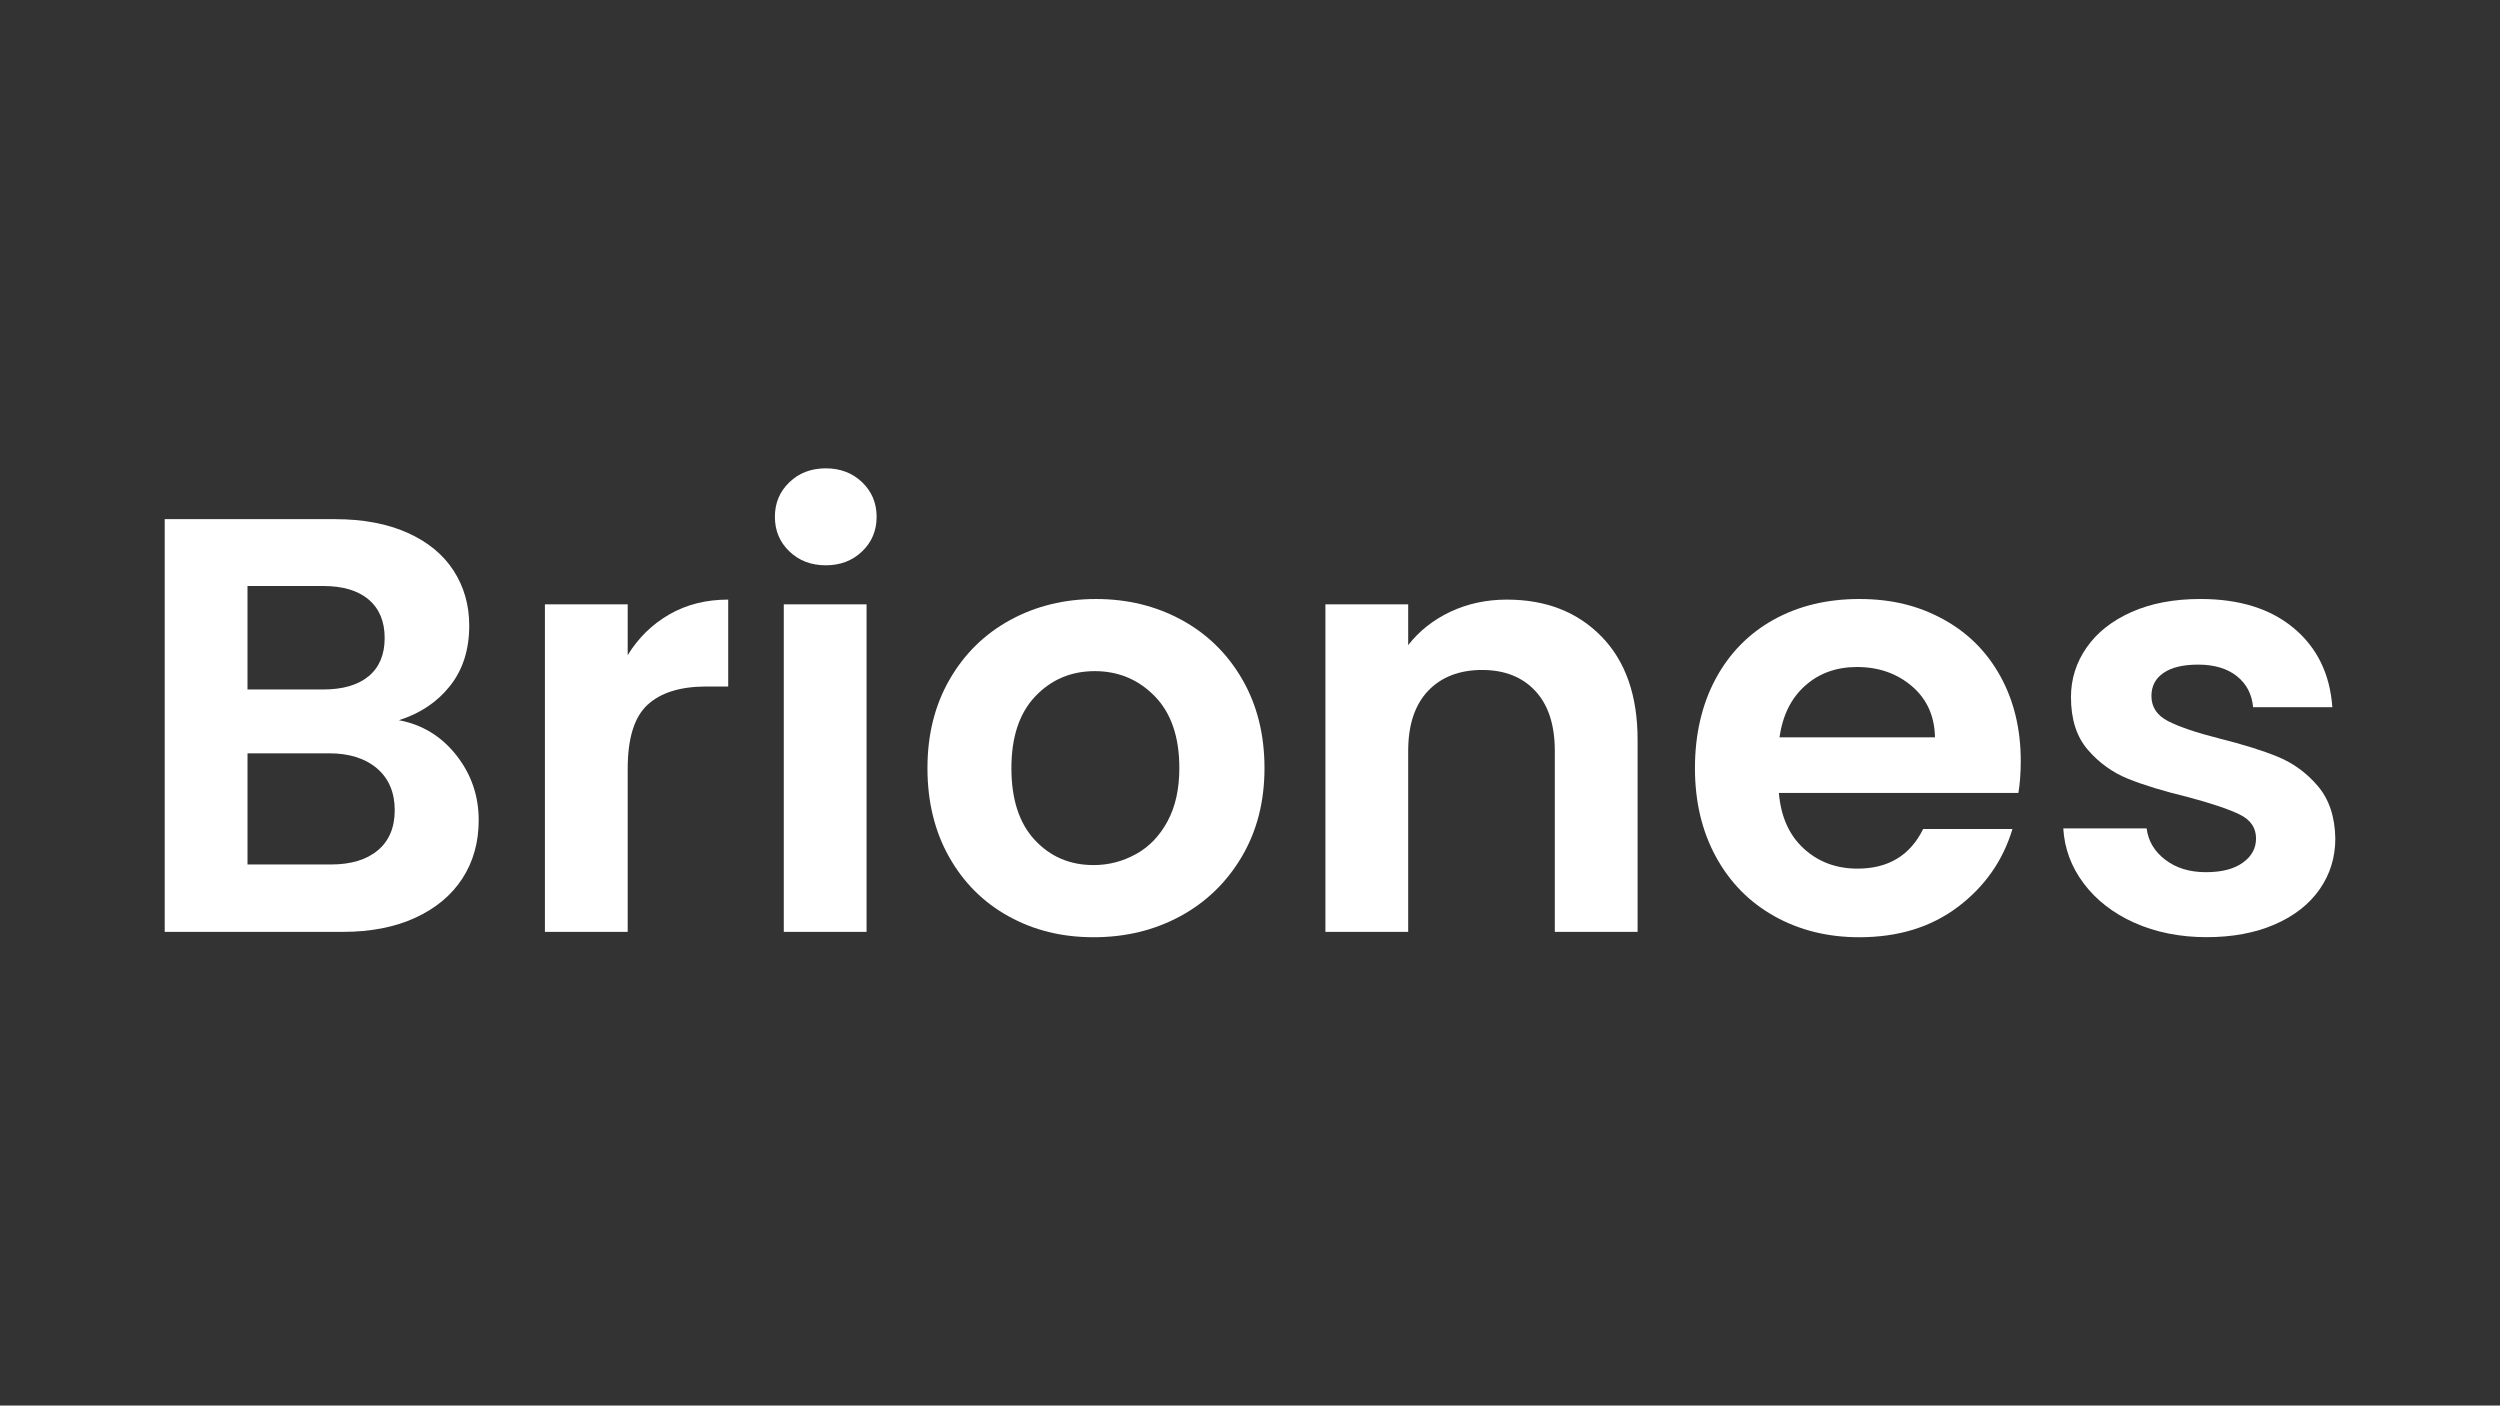
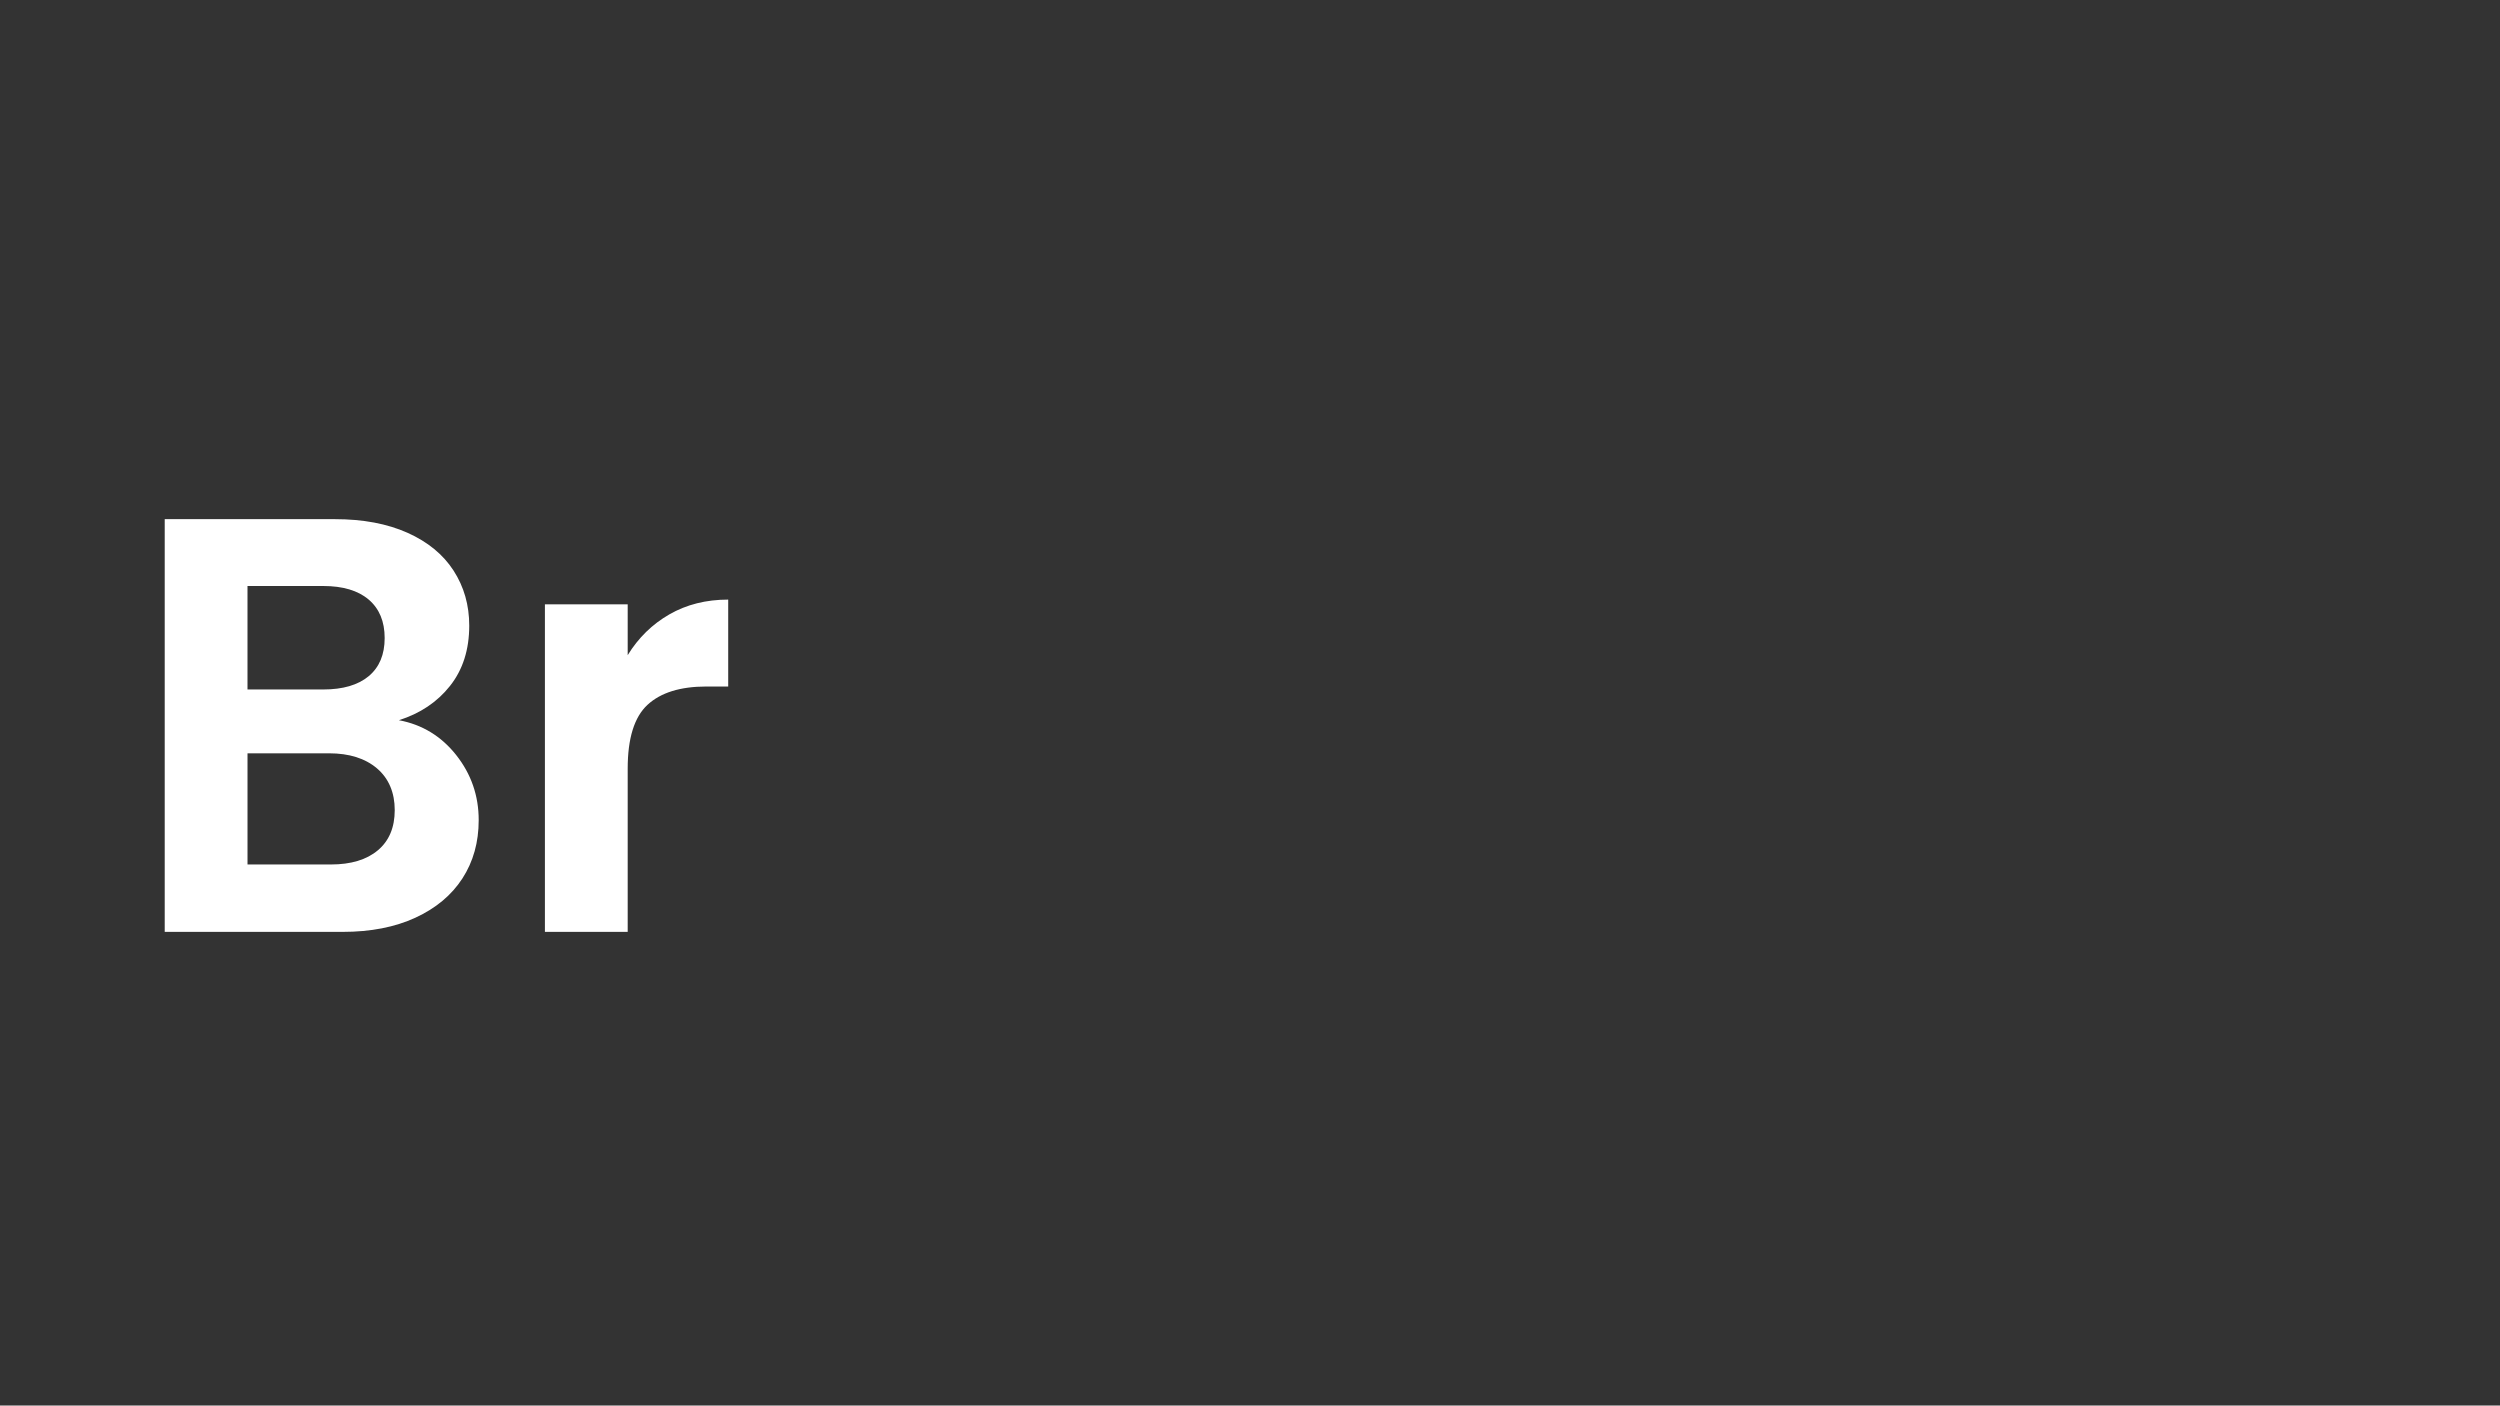
<svg xmlns="http://www.w3.org/2000/svg" id="Calque_1" version="1.1" viewBox="0 0 1366 768">
  <rect x="0" y="0" width="1366" height="768" fill="#333333" stroke="none" />
  <defs>
    <style>
      .st0 {
        fill: #fff;
      }
    </style>
  </defs>
  <path class="st0" d="M249.28,412.59c8.18,10.34,12.28,22.19,12.28,35.54,0,12.06-2.96,22.67-8.88,31.82-5.93,9.16-14.49,16.31-25.69,21.48-11.2,5.17-24.45,7.75-39.74,7.75h-97.25v-225.51h93.05c15.29,0,28.48,2.48,39.58,7.43,11.09,4.96,19.49,11.85,25.2,20.68,5.7,8.83,8.56,18.85,8.56,30.05,0,13.14-3.5,24.12-10.5,32.95-7,8.83-16.32,15.08-27.95,18.74,12.71,2.37,23.15,8.72,31.34,19.06ZM135.23,376.73h41.35c10.77,0,19.06-2.42,24.88-7.27,5.81-4.85,8.72-11.79,8.72-20.84s-2.91-16.04-8.72-21c-5.82-4.95-14.11-7.43-24.88-7.43h-41.35v56.54ZM206.47,464.6c6.14-5.17,9.21-12.49,9.21-21.97s-3.23-17.29-9.69-22.78c-6.46-5.49-15.18-8.24-26.17-8.24h-44.58v60.74h45.55c10.98,0,19.55-2.59,25.68-7.76Z" />
  <path class="st0" d="M365.74,335.7c9.37-5.38,20.08-8.08,32.15-8.08v47.49h-11.95c-14.22,0-24.93,3.34-32.15,10.01-7.22,6.68-10.82,18.31-10.82,34.89v89.17h-45.23v-178.98h45.23v27.78c5.82-9.48,13.41-16.91,22.78-22.29Z" />
-   <path class="st0" d="M431.32,301.29c-5.28-5.06-7.92-11.36-7.92-18.9s2.64-13.84,7.92-18.9c5.28-5.06,11.9-7.59,19.87-7.59s14.59,2.53,19.87,7.59c5.28,5.06,7.92,11.36,7.92,18.9s-2.64,13.84-7.92,18.9c-5.28,5.06-11.9,7.59-19.87,7.59s-14.59-2.53-19.87-7.59ZM473.49,330.21v178.98h-45.23v-178.98h45.23Z" />
-   <path class="st0" d="M551.02,500.63c-13.79-7.64-24.61-18.47-32.47-32.47-7.87-14-11.79-30.15-11.79-48.46s4.04-34.46,12.12-48.46c8.08-14,19.11-24.82,33.11-32.47,14-7.64,29.61-11.47,46.85-11.47s32.84,3.83,46.85,11.47c14,7.65,25.04,18.47,33.11,32.47,8.08,14,12.12,30.15,12.12,48.46s-4.15,34.46-12.44,48.46c-8.29,14-19.49,24.83-33.6,32.47-14.11,7.65-29.89,11.47-47.33,11.47s-32.74-3.82-46.52-11.47ZM620.65,466.71c7.21-3.98,12.97-9.96,17.28-17.93,4.31-7.97,6.46-17.66,6.46-29.08,0-17.01-4.47-30.1-13.41-39.26-8.94-9.15-19.87-13.73-32.79-13.73s-23.75,4.58-32.47,13.73c-8.72,9.16-13.09,22.24-13.09,39.26s4.25,30.1,12.76,39.25c8.51,9.16,19.22,13.73,32.15,13.73,8.18,0,15.88-1.99,23.1-5.98Z" />
-   <path class="st0" d="M875.07,347.81c13.13,13.46,19.71,32.26,19.71,56.38v105h-45.23v-98.86c0-14.22-3.55-25.15-10.66-32.79-7.11-7.65-16.8-11.47-29.08-11.47s-22.35,3.82-29.56,11.47c-7.22,7.65-10.82,18.58-10.82,32.79v98.86h-45.23v-178.98h45.23v22.29c6.03-7.75,13.73-13.84,23.1-18.25,9.37-4.41,19.65-6.62,30.85-6.62,21.32,0,38.55,6.73,51.69,20.19Z" />
-   <path class="st0" d="M1102.83,433.27h-130.85c1.08,12.92,5.6,23.05,13.57,30.37,7.97,7.32,17.77,10.98,29.4,10.98,16.8,0,28.75-7.21,35.86-21.64h48.79c-5.17,17.23-15.08,31.39-29.72,42.49-14.65,11.09-32.63,16.64-53.95,16.64-17.23,0-32.69-3.82-46.36-11.47-13.68-7.64-24.34-18.47-31.98-32.47-7.65-14-11.47-30.15-11.47-48.46s3.77-34.78,11.31-48.79c7.54-14,18.09-24.76,31.66-32.31,13.57-7.53,29.18-11.31,46.84-11.31s32.25,3.67,45.72,10.99c13.46,7.32,23.91,17.72,31.34,31.18,7.43,13.46,11.15,28.91,11.15,46.36,0,6.46-.43,12.27-1.29,17.45ZM1057.28,402.9c-.22-11.63-4.42-20.95-12.6-27.95-8.19-7-18.2-10.5-30.05-10.5-11.2,0-20.63,3.39-28.27,10.17-7.65,6.79-12.33,16.21-14.05,28.27h84.97Z" />
-   <path class="st0" d="M1166.15,504.18c-11.63-5.28-20.84-12.44-27.62-21.49-6.79-9.04-10.5-19.06-11.15-30.04h45.55c.86,6.9,4.25,12.6,10.18,17.12,5.92,4.52,13.3,6.79,22.13,6.79s15.35-1.72,20.19-5.17c4.85-3.44,7.27-7.86,7.27-13.24,0-5.82-2.96-10.18-8.88-13.08-5.93-2.91-15.35-6.08-28.27-9.54-13.36-3.23-24.29-6.56-32.79-10.01-8.51-3.44-15.83-8.72-21.97-15.83-6.14-7.11-9.21-16.69-9.21-28.76,0-9.91,2.85-18.95,8.56-27.14,5.7-8.19,13.89-14.65,24.56-19.39,10.66-4.74,23.21-7.11,37.64-7.11,21.32,0,38.34,5.33,51.05,15.99,12.71,10.66,19.71,25.04,21,43.13h-43.29c-.65-7.1-3.61-12.76-8.88-16.96-5.28-4.2-12.33-6.3-21.16-6.3-8.19,0-14.49,1.51-18.9,4.52-4.42,3.02-6.62,7.22-6.62,12.6,0,6.04,3.01,10.61,9.05,13.73,6.03,3.12,15.4,6.3,28.11,9.53,12.92,3.23,23.58,6.57,31.98,10.01,8.4,3.45,15.67,8.78,21.81,15.99,6.14,7.22,9.31,16.75,9.53,28.59,0,10.34-2.86,19.6-8.56,27.78-5.71,8.19-13.89,14.59-24.56,19.22-10.66,4.63-23.1,6.95-37.31,6.95s-27.78-2.64-39.42-7.92Z" />
</svg>